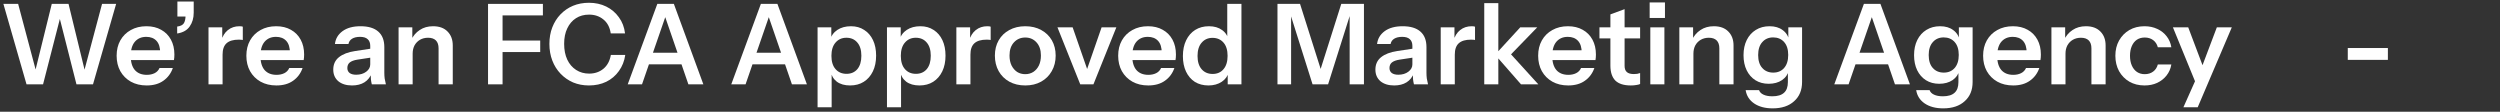
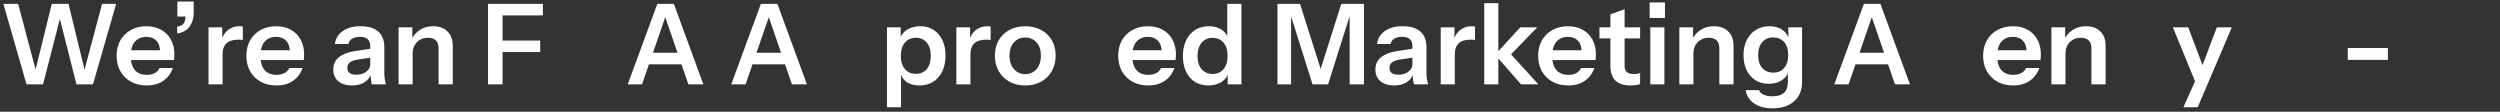
<svg xmlns="http://www.w3.org/2000/svg" width="358" height="16" viewBox="0 0 358 16" fill="none">
  <rect x="0" y="0" width="358" height="16" fill="#333333" stroke="none" />
  <path d="M336.201 8.573V6.877H341.945V8.573H336.201Z" fill="white" />
  <path d="M312.666 15.357L314.778 10.621L315.146 10.013L317.45 3.917H319.594L314.714 15.357H312.666ZM314.474 11.997L311.162 3.917H313.354L316.122 11.245L314.474 11.997Z" fill="white" />
-   <path d="M307.096 12.237C306.275 12.237 305.549 12.056 304.92 11.693C304.301 11.331 303.811 10.829 303.448 10.189C303.096 9.539 302.92 8.803 302.92 7.981C302.92 7.16 303.096 6.435 303.448 5.805C303.811 5.165 304.301 4.664 304.92 4.301C305.549 3.939 306.275 3.757 307.096 3.757C307.768 3.757 308.376 3.885 308.92 4.141C309.464 4.387 309.912 4.739 310.264 5.197C310.616 5.645 310.84 6.168 310.936 6.765H309C308.883 6.328 308.659 5.987 308.328 5.741C307.997 5.496 307.597 5.373 307.128 5.373C306.691 5.373 306.312 5.48 305.992 5.693C305.683 5.907 305.443 6.211 305.272 6.605C305.101 7 305.016 7.459 305.016 7.981C305.016 8.515 305.101 8.979 305.272 9.373C305.443 9.768 305.688 10.077 306.008 10.301C306.328 10.514 306.701 10.621 307.128 10.621C307.597 10.621 307.997 10.498 308.328 10.253C308.659 10.008 308.883 9.667 309 9.229H310.936C310.84 9.827 310.611 10.354 310.248 10.813C309.896 11.261 309.448 11.613 308.904 11.869C308.371 12.114 307.768 12.237 307.096 12.237Z" fill="white" />
  <path d="M293.764 12.077V3.917H295.732V5.837H295.78V12.077H293.764ZM299.492 12.077V6.925C299.492 6.424 299.364 6.045 299.108 5.789C298.852 5.533 298.478 5.405 297.988 5.405C297.561 5.405 297.177 5.501 296.836 5.693C296.505 5.885 296.244 6.152 296.052 6.493C295.87 6.835 295.78 7.229 295.78 7.677L295.572 5.725C295.849 5.128 296.254 4.653 296.788 4.301C297.321 3.939 297.961 3.757 298.708 3.757C299.593 3.757 300.281 4.008 300.772 4.509C301.273 5.011 301.524 5.677 301.524 6.509V12.077H299.492Z" fill="white" />
  <path d="M288.286 12.237C287.422 12.237 286.665 12.056 286.014 11.693C285.374 11.331 284.873 10.829 284.51 10.189C284.158 9.549 283.982 8.813 283.982 7.981C283.982 7.149 284.158 6.419 284.51 5.789C284.873 5.149 285.374 4.653 286.014 4.301C286.654 3.939 287.401 3.757 288.254 3.757C289.065 3.757 289.769 3.928 290.366 4.269C290.964 4.6 291.428 5.069 291.758 5.677C292.089 6.285 292.254 6.995 292.254 7.805C292.254 7.955 292.249 8.093 292.238 8.221C292.228 8.349 292.212 8.477 292.19 8.605H285.23V7.197H290.638L290.222 7.581C290.222 6.813 290.046 6.237 289.694 5.853C289.342 5.469 288.852 5.277 288.222 5.277C287.54 5.277 286.996 5.512 286.59 5.981C286.196 6.451 285.998 7.128 285.998 8.013C285.998 8.888 286.196 9.56 286.59 10.029C286.996 10.488 287.566 10.717 288.302 10.717C288.729 10.717 289.102 10.637 289.422 10.477C289.742 10.317 289.977 10.072 290.126 9.741H292.03C291.764 10.509 291.31 11.117 290.67 11.565C290.041 12.013 289.246 12.237 288.286 12.237Z" fill="white" />
-   <path d="M278.27 15.517C277.192 15.517 276.307 15.283 275.614 14.813C274.931 14.344 274.526 13.709 274.398 12.909H276.318C276.414 13.187 276.622 13.4 276.942 13.549C277.272 13.709 277.699 13.789 278.222 13.789C278.979 13.789 279.539 13.618 279.902 13.277C280.264 12.947 280.446 12.44 280.446 11.757V9.997L280.59 10.029C280.462 10.627 280.136 11.107 279.614 11.469C279.091 11.821 278.451 11.997 277.694 11.997C276.968 11.997 276.334 11.826 275.79 11.485C275.256 11.144 274.84 10.669 274.542 10.061C274.243 9.443 274.094 8.723 274.094 7.901C274.094 7.069 274.248 6.344 274.558 5.725C274.867 5.107 275.299 4.627 275.854 4.285C276.419 3.933 277.075 3.757 277.822 3.757C278.59 3.757 279.219 3.944 279.71 4.317C280.211 4.68 280.52 5.187 280.638 5.837L280.51 5.853V3.917H282.478V11.741C282.478 12.904 282.099 13.821 281.342 14.493C280.595 15.176 279.571 15.517 278.27 15.517ZM278.35 10.397C279 10.397 279.518 10.178 279.902 9.741C280.296 9.293 280.494 8.669 280.494 7.869C280.494 7.069 280.296 6.451 279.902 6.013C279.507 5.576 278.984 5.357 278.334 5.357C277.694 5.357 277.176 5.581 276.782 6.029C276.387 6.467 276.19 7.085 276.19 7.885C276.19 8.685 276.387 9.304 276.782 9.741C277.176 10.178 277.699 10.397 278.35 10.397Z" fill="white" />
  <path d="M262.67 12.077L266.91 0.557H268.702L264.718 12.077H262.67ZM271.358 12.077L267.39 0.557H269.278L273.502 12.077H271.358ZM264.862 7.549H271.166V9.213H264.862V7.549Z" fill="white" />
  <path d="M253.848 15.517C252.771 15.517 251.885 15.283 251.192 14.813C250.509 14.344 250.104 13.709 249.976 12.909H251.896C251.992 13.187 252.2 13.4 252.52 13.549C252.851 13.709 253.277 13.789 253.8 13.789C254.557 13.789 255.117 13.618 255.48 13.277C255.843 12.947 256.024 12.44 256.024 11.757V9.997L256.168 10.029C256.04 10.627 255.715 11.107 255.192 11.469C254.669 11.821 254.029 11.997 253.272 11.997C252.547 11.997 251.912 11.826 251.368 11.485C250.835 11.144 250.419 10.669 250.12 10.061C249.821 9.443 249.672 8.723 249.672 7.901C249.672 7.069 249.827 6.344 250.136 5.725C250.445 5.107 250.877 4.627 251.432 4.285C251.997 3.933 252.653 3.757 253.4 3.757C254.168 3.757 254.797 3.944 255.288 4.317C255.789 4.68 256.099 5.187 256.216 5.837L256.088 5.853V3.917H258.056V11.741C258.056 12.904 257.677 13.821 256.92 14.493C256.173 15.176 255.149 15.517 253.848 15.517ZM253.928 10.397C254.579 10.397 255.096 10.178 255.48 9.741C255.875 9.293 256.072 8.669 256.072 7.869C256.072 7.069 255.875 6.451 255.48 6.013C255.085 5.576 254.563 5.357 253.912 5.357C253.272 5.357 252.755 5.581 252.36 6.029C251.965 6.467 251.768 7.085 251.768 7.885C251.768 8.685 251.965 9.304 252.36 9.741C252.755 10.178 253.277 10.397 253.928 10.397Z" fill="white" />
  <path d="M240.482 12.077V3.917H242.45V5.837H242.498V12.077H240.482ZM246.21 12.077V6.925C246.21 6.424 246.082 6.045 245.826 5.789C245.57 5.533 245.197 5.405 244.706 5.405C244.28 5.405 243.896 5.501 243.554 5.693C243.224 5.885 242.962 6.152 242.77 6.493C242.589 6.835 242.498 7.229 242.498 7.677L242.29 5.725C242.568 5.128 242.973 4.653 243.506 4.301C244.04 3.939 244.68 3.757 245.426 3.757C246.312 3.757 247 4.008 247.49 4.509C247.992 5.011 248.242 5.677 248.242 6.509V12.077H246.21Z" fill="white" />
  <path d="M236.326 12.077V3.917H238.342V12.077H236.326ZM236.23 2.573V0.349H238.422V2.573H236.23Z" fill="white" />
  <path d="M233.537 12.237C232.534 12.237 231.793 12.002 231.313 11.533C230.844 11.053 230.609 10.338 230.609 9.389V2.061L232.641 1.309V9.437C232.641 9.832 232.748 10.125 232.961 10.317C233.174 10.509 233.51 10.605 233.969 10.605C234.15 10.605 234.31 10.595 234.449 10.573C234.598 10.541 234.737 10.504 234.865 10.461V12.029C234.737 12.093 234.556 12.141 234.321 12.173C234.086 12.216 233.825 12.237 233.537 12.237ZM229.041 5.501V3.917H234.865V5.501H229.041Z" fill="white" />
  <path d="M224.568 12.237C223.704 12.237 222.946 12.056 222.296 11.693C221.656 11.331 221.154 10.829 220.792 10.189C220.44 9.549 220.264 8.813 220.264 7.981C220.264 7.149 220.44 6.419 220.792 5.789C221.154 5.149 221.656 4.653 222.296 4.301C222.936 3.939 223.682 3.757 224.536 3.757C225.346 3.757 226.05 3.928 226.648 4.269C227.245 4.6 227.709 5.069 228.04 5.677C228.37 6.285 228.536 6.995 228.536 7.805C228.536 7.955 228.53 8.093 228.52 8.221C228.509 8.349 228.493 8.477 228.472 8.605H221.512V7.197H226.92L226.504 7.581C226.504 6.813 226.328 6.237 225.976 5.853C225.624 5.469 225.133 5.277 224.504 5.277C223.821 5.277 223.277 5.512 222.872 5.981C222.477 6.451 222.28 7.128 222.28 8.013C222.28 8.888 222.477 9.56 222.872 10.029C223.277 10.488 223.848 10.717 224.584 10.717C225.01 10.717 225.384 10.637 225.704 10.477C226.024 10.317 226.258 10.072 226.408 9.741H228.312C228.045 10.509 227.592 11.117 226.952 11.565C226.322 12.013 225.528 12.237 224.568 12.237Z" fill="white" />
  <path d="M212.545 12.077V0.445H214.561V12.077H212.545ZM217.809 12.077L214.097 7.837L217.697 3.917H220.129L215.969 8.205L216.081 7.453L220.289 12.077H217.809Z" fill="white" />
  <path d="M206.311 12.077V3.917H208.279V5.885H208.327V12.077H206.311ZM208.327 7.821L208.119 5.885C208.311 5.192 208.636 4.664 209.095 4.301C209.553 3.939 210.103 3.757 210.743 3.757C210.967 3.757 211.127 3.779 211.223 3.821V5.725C211.169 5.704 211.095 5.693 210.999 5.693C210.903 5.683 210.785 5.677 210.647 5.677C209.868 5.677 209.287 5.848 208.903 6.189C208.519 6.531 208.327 7.075 208.327 7.821Z" fill="white" />
  <path d="M202.477 12.077C202.424 11.864 202.381 11.629 202.349 11.373C202.328 11.117 202.317 10.808 202.317 10.445H202.253V6.573C202.253 6.147 202.13 5.827 201.885 5.613C201.65 5.389 201.288 5.277 200.797 5.277C200.317 5.277 199.933 5.368 199.645 5.549C199.368 5.72 199.197 5.971 199.133 6.301H197.197C197.282 5.544 197.645 4.931 198.285 4.461C198.925 3.992 199.784 3.757 200.861 3.757C201.981 3.757 202.829 4.013 203.405 4.525C203.981 5.027 204.269 5.768 204.269 6.749V10.445C204.269 10.701 204.285 10.963 204.317 11.229C204.36 11.496 204.418 11.778 204.493 12.077H202.477ZM199.645 12.237C198.824 12.237 198.168 12.034 197.677 11.629C197.197 11.213 196.957 10.659 196.957 9.965C196.957 9.219 197.229 8.627 197.773 8.189C198.317 7.752 199.085 7.459 200.077 7.309L202.621 6.925V8.205L200.413 8.541C199.933 8.616 199.57 8.749 199.325 8.941C199.09 9.133 198.973 9.4 198.973 9.741C198.973 10.05 199.085 10.29 199.309 10.461C199.533 10.621 199.842 10.701 200.237 10.701C200.813 10.701 201.293 10.557 201.677 10.269C202.061 9.981 202.253 9.629 202.253 9.213L202.477 10.445C202.264 11.032 201.912 11.48 201.421 11.789C200.941 12.088 200.349 12.237 199.645 12.237Z" fill="white" />
  <path d="M182.934 12.077V0.557H186.166L189.686 11.661H188.55L192.07 0.557H195.318V12.077H193.27V1.245H193.606L190.182 12.077H187.958L184.566 1.341H184.886V12.077H182.934Z" fill="white" />
  <path d="M175.807 12.077V10.237L175.967 10.269C175.828 10.867 175.492 11.347 174.959 11.709C174.425 12.061 173.791 12.237 173.055 12.237C172.308 12.237 171.657 12.066 171.103 11.725C170.559 11.373 170.137 10.883 169.839 10.253C169.54 9.624 169.391 8.883 169.391 8.029C169.391 7.165 169.545 6.413 169.855 5.773C170.164 5.133 170.596 4.637 171.151 4.285C171.716 3.933 172.372 3.757 173.119 3.757C173.887 3.757 174.521 3.944 175.023 4.317C175.524 4.68 175.833 5.187 175.951 5.837L175.743 5.853V0.557H177.775V12.077H175.807ZM173.647 10.589C174.297 10.589 174.815 10.365 175.199 9.917C175.593 9.459 175.791 8.819 175.791 7.997C175.791 7.176 175.593 6.541 175.199 6.093C174.804 5.645 174.281 5.421 173.631 5.421C172.991 5.421 172.473 5.651 172.079 6.109C171.684 6.557 171.487 7.192 171.487 8.013C171.487 8.835 171.684 9.469 172.079 9.917C172.473 10.365 172.996 10.589 173.647 10.589Z" fill="white" />
  <path d="M164.427 12.237C163.563 12.237 162.806 12.056 162.155 11.693C161.515 11.331 161.014 10.829 160.651 10.189C160.299 9.549 160.123 8.813 160.123 7.981C160.123 7.149 160.299 6.419 160.651 5.789C161.014 5.149 161.515 4.653 162.155 4.301C162.795 3.939 163.542 3.757 164.395 3.757C165.206 3.757 165.91 3.928 166.507 4.269C167.104 4.6 167.568 5.069 167.899 5.677C168.23 6.285 168.395 6.995 168.395 7.805C168.395 7.955 168.39 8.093 168.379 8.221C168.368 8.349 168.352 8.477 168.331 8.605H161.371V7.197H166.779L166.363 7.581C166.363 6.813 166.187 6.237 165.835 5.853C165.483 5.469 164.992 5.277 164.363 5.277C163.68 5.277 163.136 5.512 162.731 5.981C162.336 6.451 162.139 7.128 162.139 8.013C162.139 8.888 162.336 9.56 162.731 10.029C163.136 10.488 163.707 10.717 164.443 10.717C164.87 10.717 165.243 10.637 165.563 10.477C165.883 10.317 166.118 10.072 166.267 9.741H168.171C167.904 10.509 167.451 11.117 166.811 11.565C166.182 12.013 165.387 12.237 164.427 12.237Z" fill="white" />
-   <path d="M154.692 12.077L151.428 3.917H153.604L156.212 11.421H155.14L157.748 3.917H159.86L156.58 12.077H154.692Z" fill="white" />
  <path d="M146.819 12.237C145.955 12.237 145.192 12.056 144.531 11.693C143.88 11.331 143.373 10.829 143.011 10.189C142.648 9.539 142.467 8.797 142.467 7.965C142.467 7.133 142.648 6.403 143.011 5.773C143.373 5.144 143.88 4.653 144.531 4.301C145.192 3.939 145.955 3.757 146.819 3.757C147.693 3.757 148.456 3.939 149.107 4.301C149.757 4.653 150.264 5.144 150.627 5.773C150.989 6.403 151.171 7.133 151.171 7.965C151.171 8.797 150.984 9.539 150.611 10.189C150.248 10.829 149.741 11.331 149.091 11.693C148.44 12.056 147.683 12.237 146.819 12.237ZM146.819 10.621C147.245 10.621 147.629 10.514 147.971 10.301C148.312 10.077 148.579 9.768 148.771 9.373C148.963 8.968 149.059 8.493 149.059 7.949C149.059 7.149 148.845 6.52 148.419 6.061C148.003 5.603 147.469 5.373 146.819 5.373C146.168 5.373 145.629 5.603 145.203 6.061C144.776 6.52 144.563 7.149 144.563 7.949C144.563 8.493 144.659 8.968 144.851 9.373C145.053 9.768 145.32 10.077 145.651 10.301C145.992 10.514 146.381 10.621 146.819 10.621Z" fill="white" />
  <path d="M136.951 12.077V3.917H138.919V5.885H138.967V12.077H136.951ZM138.967 7.821L138.759 5.885C138.951 5.192 139.277 4.664 139.735 4.301C140.194 3.939 140.743 3.757 141.383 3.757C141.607 3.757 141.767 3.779 141.863 3.821V5.725C141.81 5.704 141.735 5.693 141.639 5.693C141.543 5.683 141.426 5.677 141.287 5.677C140.509 5.677 139.927 5.848 139.543 6.189C139.159 6.531 138.967 7.075 138.967 7.821Z" fill="white" />
  <path d="M131.67 12.237C130.891 12.237 130.256 12.056 129.766 11.693C129.286 11.32 128.987 10.808 128.87 10.157L129.03 10.141V15.357H127.014V3.917H128.982V5.757L128.822 5.725C128.971 5.117 129.312 4.637 129.846 4.285C130.379 3.933 131.03 3.757 131.798 3.757C132.523 3.757 133.152 3.933 133.686 4.285C134.23 4.627 134.651 5.112 134.95 5.741C135.248 6.371 135.398 7.112 135.398 7.965C135.398 8.829 135.243 9.581 134.934 10.221C134.624 10.861 134.192 11.357 133.638 11.709C133.083 12.061 132.427 12.237 131.67 12.237ZM131.158 10.573C131.808 10.573 132.326 10.349 132.71 9.901C133.094 9.443 133.286 8.803 133.286 7.981C133.286 7.16 133.088 6.525 132.694 6.077C132.31 5.629 131.792 5.405 131.142 5.405C130.502 5.405 129.984 5.635 129.59 6.093C129.195 6.541 128.998 7.176 128.998 7.997C128.998 8.819 129.195 9.453 129.59 9.901C129.984 10.349 130.507 10.573 131.158 10.573Z" fill="white" />
-   <path d="M121.732 12.237C120.954 12.237 120.319 12.056 119.828 11.693C119.348 11.32 119.05 10.808 118.932 10.157L119.092 10.141V15.357H117.076V3.917H119.044V5.757L118.884 5.725C119.034 5.117 119.375 4.637 119.908 4.285C120.442 3.933 121.092 3.757 121.86 3.757C122.586 3.757 123.215 3.933 123.748 4.285C124.292 4.627 124.714 5.112 125.012 5.741C125.311 6.371 125.46 7.112 125.46 7.965C125.46 8.829 125.306 9.581 124.996 10.221C124.687 10.861 124.255 11.357 123.7 11.709C123.146 12.061 122.49 12.237 121.732 12.237ZM121.22 10.573C121.871 10.573 122.388 10.349 122.772 9.901C123.156 9.443 123.348 8.803 123.348 7.981C123.348 7.16 123.151 6.525 122.756 6.077C122.372 5.629 121.855 5.405 121.204 5.405C120.564 5.405 120.047 5.635 119.652 6.093C119.258 6.541 119.06 7.176 119.06 7.997C119.06 8.819 119.258 9.453 119.652 9.901C120.047 10.349 120.57 10.573 121.22 10.573Z" fill="white" />
  <path d="M104.717 12.077L108.957 0.557H110.749L106.765 12.077H104.717ZM113.405 12.077L109.437 0.557H111.325L115.549 12.077H113.405ZM106.909 7.549H113.213V9.213H106.909V7.549Z" fill="white" />
  <path d="M89.889 12.077L94.129 0.557H95.921L91.937 12.077H89.889ZM98.577 12.077L94.609 0.557H96.497L100.721 12.077H98.577ZM92.081 7.549H98.385V9.213H92.081V7.549Z" fill="white" />
-   <path d="M84.338 12.237C83.516 12.237 82.759 12.093 82.066 11.805C81.383 11.507 80.786 11.091 80.274 10.557C79.762 10.024 79.367 9.395 79.09 8.669C78.812 7.944 78.674 7.149 78.674 6.285C78.674 5.421 78.812 4.632 79.09 3.917C79.367 3.203 79.757 2.584 80.258 2.061C80.77 1.528 81.367 1.117 82.05 0.829C82.743 0.541 83.506 0.397 84.338 0.397C85.255 0.397 86.082 0.579 86.818 0.941C87.554 1.304 88.156 1.816 88.626 2.477C89.106 3.128 89.399 3.896 89.506 4.781H87.458C87.33 3.917 86.983 3.256 86.418 2.797C85.853 2.328 85.165 2.093 84.354 2.093C83.639 2.093 83.015 2.264 82.482 2.605C81.948 2.947 81.532 3.432 81.234 4.061C80.935 4.68 80.786 5.416 80.786 6.269C80.786 7.144 80.935 7.901 81.234 8.541C81.532 9.171 81.954 9.661 82.498 10.013C83.042 10.365 83.666 10.541 84.37 10.541C85.159 10.541 85.837 10.312 86.402 9.853C86.967 9.384 87.325 8.723 87.474 7.869H89.538C89.41 8.744 89.106 9.512 88.626 10.173C88.156 10.835 87.554 11.347 86.818 11.709C86.082 12.061 85.255 12.237 84.338 12.237Z" fill="white" />
  <path d="M69.887 12.077V0.557H71.967V12.077H69.887ZM70.879 7.453V5.805H77.359V7.453H70.879ZM70.879 2.205V0.557H77.743V2.205H70.879Z" fill="white" />
  <path d="M57.076 12.077V3.917H59.044V5.837H59.092V12.077H57.076ZM62.804 12.077V6.925C62.804 6.424 62.676 6.045 62.42 5.789C62.164 5.533 61.791 5.405 61.3 5.405C60.873 5.405 60.489 5.501 60.148 5.693C59.818 5.885 59.556 6.152 59.364 6.493C59.183 6.835 59.092 7.229 59.092 7.677L58.884 5.725C59.161 5.128 59.567 4.653 60.1 4.301C60.633 3.939 61.273 3.757 62.02 3.757C62.906 3.757 63.593 4.008 64.084 4.509C64.585 5.011 64.836 5.677 64.836 6.509V12.077H62.804Z" fill="white" />
  <path d="M53.243 12.077C53.189 11.864 53.147 11.629 53.115 11.373C53.093 11.117 53.083 10.808 53.083 10.445H53.019V6.573C53.019 6.147 52.896 5.827 52.651 5.613C52.416 5.389 52.053 5.277 51.563 5.277C51.083 5.277 50.699 5.368 50.411 5.549C50.133 5.72 49.963 5.971 49.899 6.301H47.963C48.048 5.544 48.411 4.931 49.051 4.461C49.691 3.992 50.549 3.757 51.627 3.757C52.747 3.757 53.595 4.013 54.171 4.525C54.747 5.027 55.035 5.768 55.035 6.749V10.445C55.035 10.701 55.051 10.963 55.083 11.229C55.125 11.496 55.184 11.778 55.259 12.077H53.243ZM50.411 12.237C49.589 12.237 48.933 12.034 48.443 11.629C47.963 11.213 47.723 10.659 47.723 9.965C47.723 9.219 47.995 8.627 48.539 8.189C49.083 7.752 49.851 7.459 50.843 7.309L53.387 6.925V8.205L51.179 8.541C50.699 8.616 50.336 8.749 50.091 8.941C49.856 9.133 49.739 9.4 49.739 9.741C49.739 10.05 49.851 10.29 50.075 10.461C50.299 10.621 50.608 10.701 51.003 10.701C51.579 10.701 52.059 10.557 52.443 10.269C52.827 9.981 53.019 9.629 53.019 9.213L53.243 10.445C53.029 11.032 52.677 11.48 52.187 11.789C51.707 12.088 51.115 12.237 50.411 12.237Z" fill="white" />
  <path d="M39.583 12.237C38.719 12.237 37.962 12.056 37.311 11.693C36.671 11.331 36.17 10.829 35.807 10.189C35.455 9.549 35.279 8.813 35.279 7.981C35.279 7.149 35.455 6.419 35.807 5.789C36.17 5.149 36.671 4.653 37.311 4.301C37.951 3.939 38.698 3.757 39.551 3.757C40.362 3.757 41.066 3.928 41.663 4.269C42.261 4.6 42.725 5.069 43.055 5.677C43.386 6.285 43.551 6.995 43.551 7.805C43.551 7.955 43.546 8.093 43.535 8.221C43.525 8.349 43.509 8.477 43.487 8.605H36.527V7.197H41.935L41.519 7.581C41.519 6.813 41.343 6.237 40.991 5.853C40.639 5.469 40.149 5.277 39.519 5.277C38.837 5.277 38.293 5.512 37.887 5.981C37.493 6.451 37.295 7.128 37.295 8.013C37.295 8.888 37.493 9.56 37.887 10.029C38.293 10.488 38.863 10.717 39.599 10.717C40.026 10.717 40.399 10.637 40.719 10.477C41.039 10.317 41.274 10.072 41.423 9.741H43.327C43.061 10.509 42.607 11.117 41.967 11.565C41.338 12.013 40.543 12.237 39.583 12.237Z" fill="white" />
  <path d="M29.857 12.077V3.917H31.825V5.885H31.873V12.077H29.857ZM31.873 7.821L31.665 5.885C31.857 5.192 32.183 4.664 32.641 4.301C33.1 3.939 33.649 3.757 34.289 3.757C34.513 3.757 34.673 3.779 34.769 3.821V5.725C34.716 5.704 34.641 5.693 34.545 5.693C34.449 5.683 34.332 5.677 34.193 5.677C33.415 5.677 32.833 5.848 32.449 6.189C32.065 6.531 31.873 7.075 31.873 7.821Z" fill="white" />
  <path d="M25.371 4.797V3.805C25.851 3.741 26.171 3.581 26.331 3.325C26.491 3.059 26.571 2.685 26.571 2.205L27.355 2.365H25.403V0.221H27.739V1.821C27.739 2.589 27.547 3.245 27.163 3.789C26.79 4.333 26.192 4.669 25.371 4.797Z" fill="white" />
  <path d="M21.005 12.237C20.141 12.237 19.384 12.056 18.733 11.693C18.093 11.331 17.592 10.829 17.229 10.189C16.877 9.549 16.701 8.813 16.701 7.981C16.701 7.149 16.877 6.419 17.229 5.789C17.592 5.149 18.093 4.653 18.733 4.301C19.373 3.939 20.12 3.757 20.973 3.757C21.784 3.757 22.488 3.928 23.085 4.269C23.683 4.6 24.146 5.069 24.477 5.677C24.808 6.285 24.973 6.995 24.973 7.805C24.973 7.955 24.968 8.093 24.957 8.221C24.947 8.349 24.93 8.477 24.909 8.605H17.949V7.197H23.357L22.941 7.581C22.941 6.813 22.765 6.237 22.413 5.853C22.061 5.469 21.57 5.277 20.941 5.277C20.259 5.277 19.715 5.512 19.309 5.981C18.915 6.451 18.717 7.128 18.717 8.013C18.717 8.888 18.915 9.56 19.309 10.029C19.715 10.488 20.285 10.717 21.021 10.717C21.448 10.717 21.821 10.637 22.141 10.477C22.461 10.317 22.696 10.072 22.845 9.741H24.749C24.483 10.509 24.029 11.117 23.389 11.565C22.76 12.013 21.965 12.237 21.005 12.237Z" fill="white" />
  <path d="M3.798 12.077L0.486 0.557H2.598L5.414 11.133H4.806L7.414 0.557H9.814L12.39 11.133H11.798L14.614 0.557H16.63L13.318 12.077H10.95L8.326 1.741H8.822L6.166 12.077H3.798Z" fill="white" />
</svg>